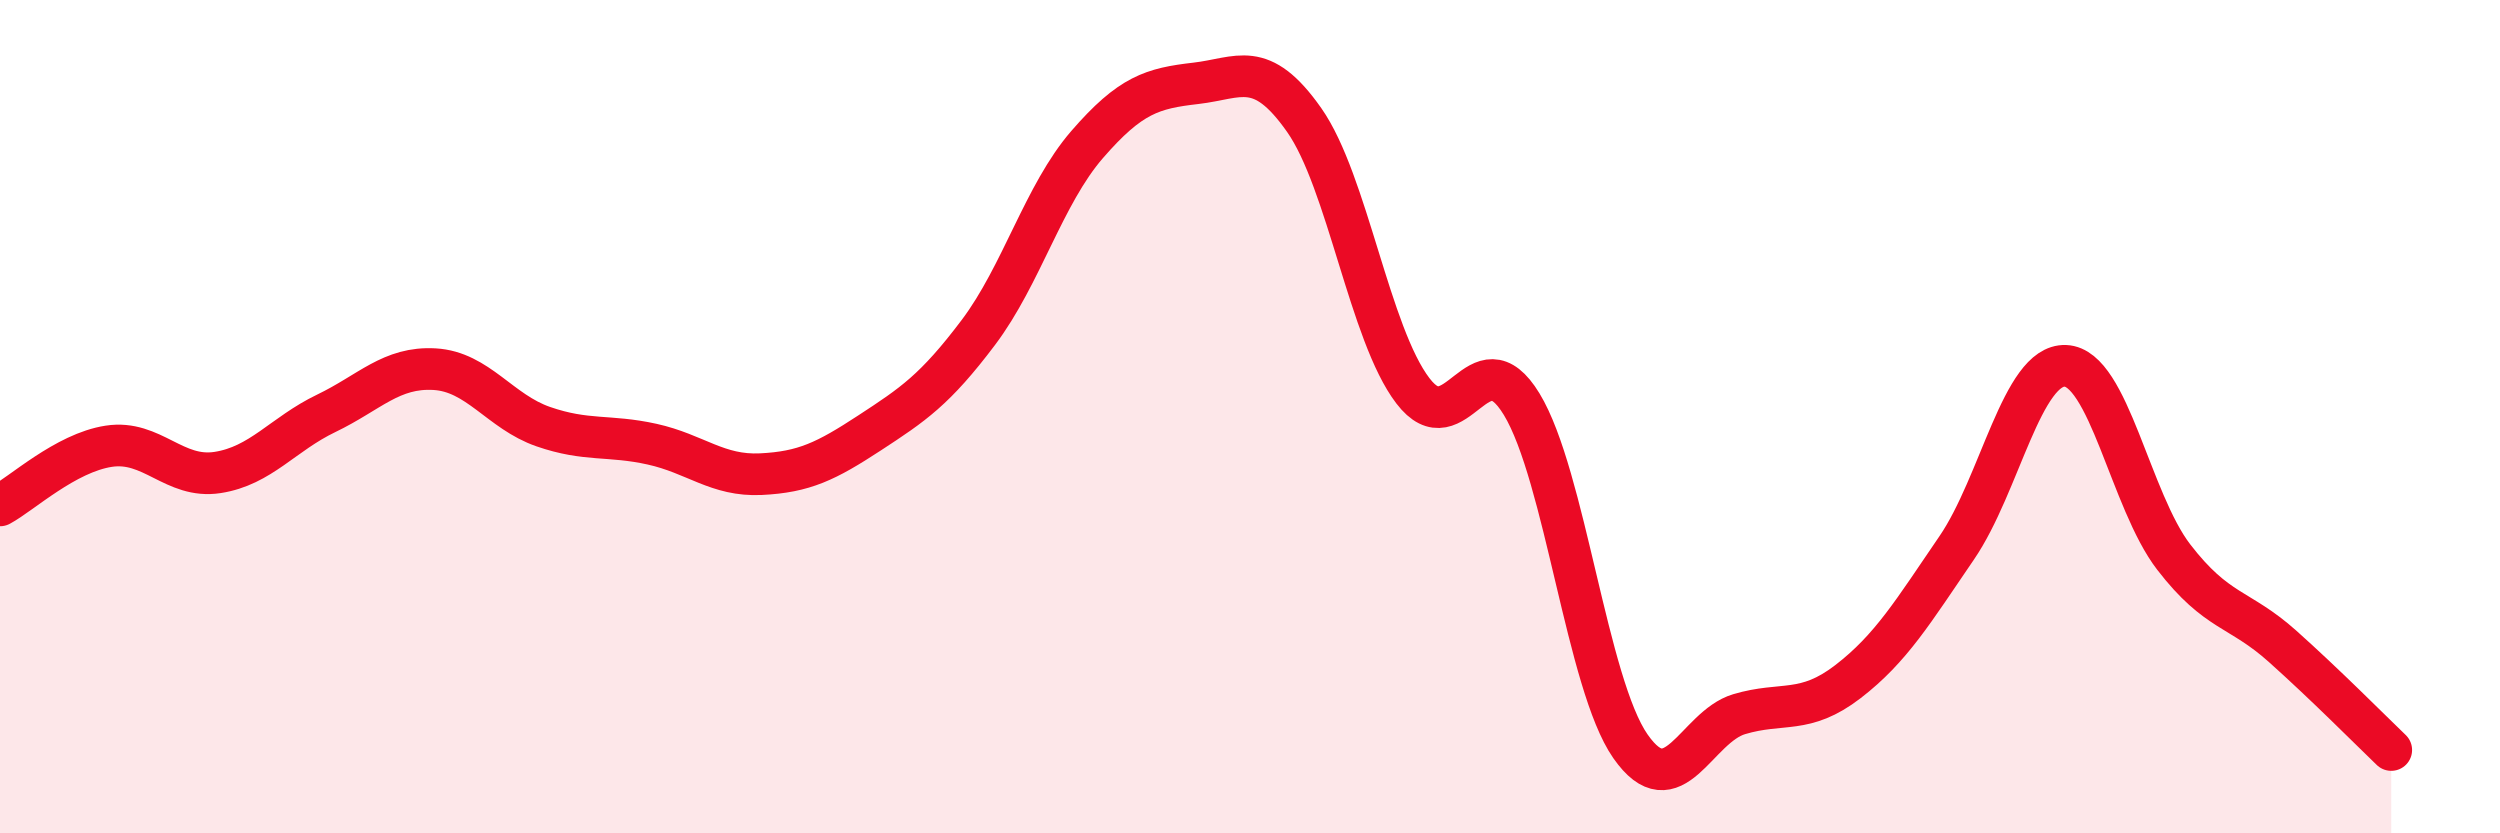
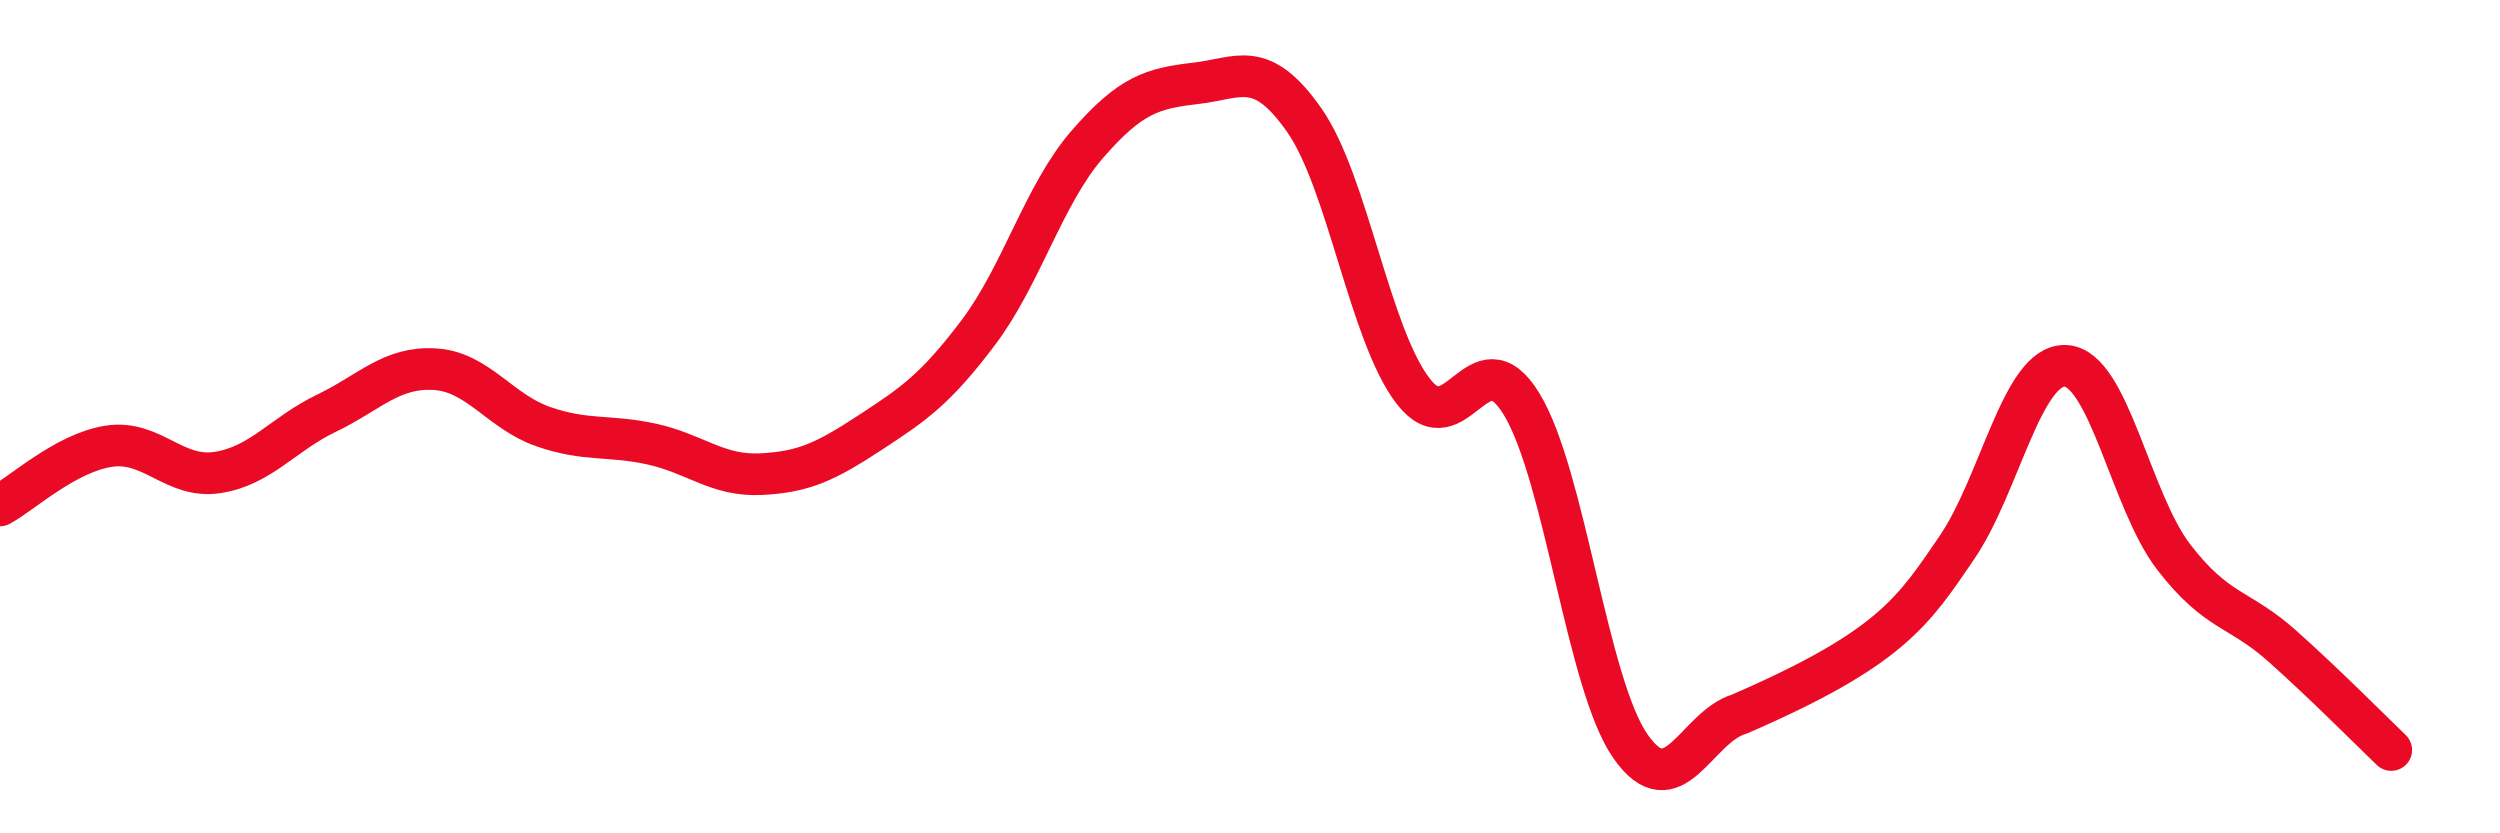
<svg xmlns="http://www.w3.org/2000/svg" width="60" height="20" viewBox="0 0 60 20">
-   <path d="M 0,12.13 C 0.52,11.85 1.57,10.87 2.61,10.71 C 3.65,10.55 4.18,11.5 5.22,11.34 C 6.26,11.18 6.79,10.42 7.83,9.92 C 8.87,9.42 9.39,8.8 10.43,8.86 C 11.47,8.92 12,9.88 13.04,10.24 C 14.08,10.6 14.61,10.43 15.65,10.66 C 16.69,10.89 17.22,11.43 18.26,11.38 C 19.3,11.33 19.83,11.07 20.87,10.39 C 21.91,9.71 22.44,9.36 23.48,7.98 C 24.52,6.6 25.05,4.67 26.09,3.47 C 27.13,2.27 27.66,2.12 28.7,2 C 29.74,1.88 30.26,1.4 31.3,2.88 C 32.34,4.36 32.87,8.02 33.91,9.38 C 34.95,10.74 35.48,7.99 36.52,9.7 C 37.56,11.41 38.09,16.42 39.13,17.91 C 40.17,19.4 40.7,17.45 41.74,17.14 C 42.78,16.83 43.31,17.16 44.35,16.36 C 45.39,15.56 45.92,14.67 46.96,13.15 C 48,11.63 48.53,8.74 49.57,8.78 C 50.61,8.82 51.13,12.02 52.17,13.37 C 53.21,14.72 53.74,14.58 54.78,15.51 C 55.82,16.44 56.87,17.5 57.39,18L57.39 20L0 20Z" fill="#EB0A25" opacity="0.1" stroke-linecap="round" stroke-linejoin="round" />
-   <path d="M 0,12.13 C 0.52,11.85 1.57,10.87 2.61,10.71 C 3.65,10.55 4.18,11.5 5.22,11.34 C 6.26,11.18 6.79,10.42 7.83,9.92 C 8.87,9.42 9.39,8.8 10.43,8.86 C 11.47,8.92 12,9.88 13.04,10.24 C 14.08,10.6 14.61,10.43 15.65,10.66 C 16.69,10.89 17.22,11.43 18.26,11.38 C 19.3,11.33 19.83,11.07 20.87,10.39 C 21.91,9.71 22.44,9.36 23.48,7.98 C 24.52,6.6 25.05,4.67 26.09,3.47 C 27.13,2.27 27.66,2.12 28.7,2 C 29.74,1.88 30.26,1.4 31.3,2.88 C 32.34,4.36 32.87,8.02 33.91,9.38 C 34.95,10.74 35.48,7.99 36.52,9.7 C 37.56,11.41 38.09,16.42 39.13,17.91 C 40.17,19.4 40.7,17.45 41.74,17.14 C 42.78,16.83 43.31,17.16 44.35,16.36 C 45.39,15.56 45.92,14.67 46.96,13.15 C 48,11.63 48.53,8.74 49.57,8.78 C 50.61,8.82 51.13,12.02 52.17,13.37 C 53.21,14.72 53.74,14.58 54.78,15.51 C 55.82,16.44 56.87,17.5 57.39,18" stroke="#EB0A25" stroke-width="1" fill="none" stroke-linecap="round" stroke-linejoin="round" />
+   <path d="M 0,12.13 C 0.52,11.85 1.57,10.87 2.61,10.71 C 3.65,10.55 4.18,11.5 5.22,11.34 C 6.26,11.18 6.79,10.42 7.83,9.92 C 8.87,9.42 9.39,8.8 10.43,8.86 C 11.47,8.92 12,9.88 13.04,10.24 C 14.08,10.6 14.61,10.43 15.65,10.66 C 16.69,10.89 17.22,11.43 18.26,11.38 C 19.3,11.33 19.83,11.07 20.87,10.39 C 21.91,9.71 22.44,9.36 23.48,7.98 C 24.52,6.6 25.05,4.67 26.09,3.47 C 27.13,2.27 27.66,2.12 28.7,2 C 29.74,1.88 30.26,1.4 31.3,2.88 C 32.34,4.36 32.87,8.02 33.91,9.38 C 34.95,10.74 35.48,7.99 36.52,9.7 C 37.56,11.41 38.09,16.42 39.13,17.91 C 40.17,19.4 40.7,17.45 41.74,17.14 C 45.39,15.56 45.92,14.67 46.96,13.15 C 48,11.63 48.53,8.74 49.57,8.78 C 50.61,8.82 51.13,12.02 52.17,13.37 C 53.21,14.72 53.74,14.58 54.78,15.51 C 55.82,16.44 56.87,17.5 57.39,18" stroke="#EB0A25" stroke-width="1" fill="none" stroke-linecap="round" stroke-linejoin="round" />
</svg>